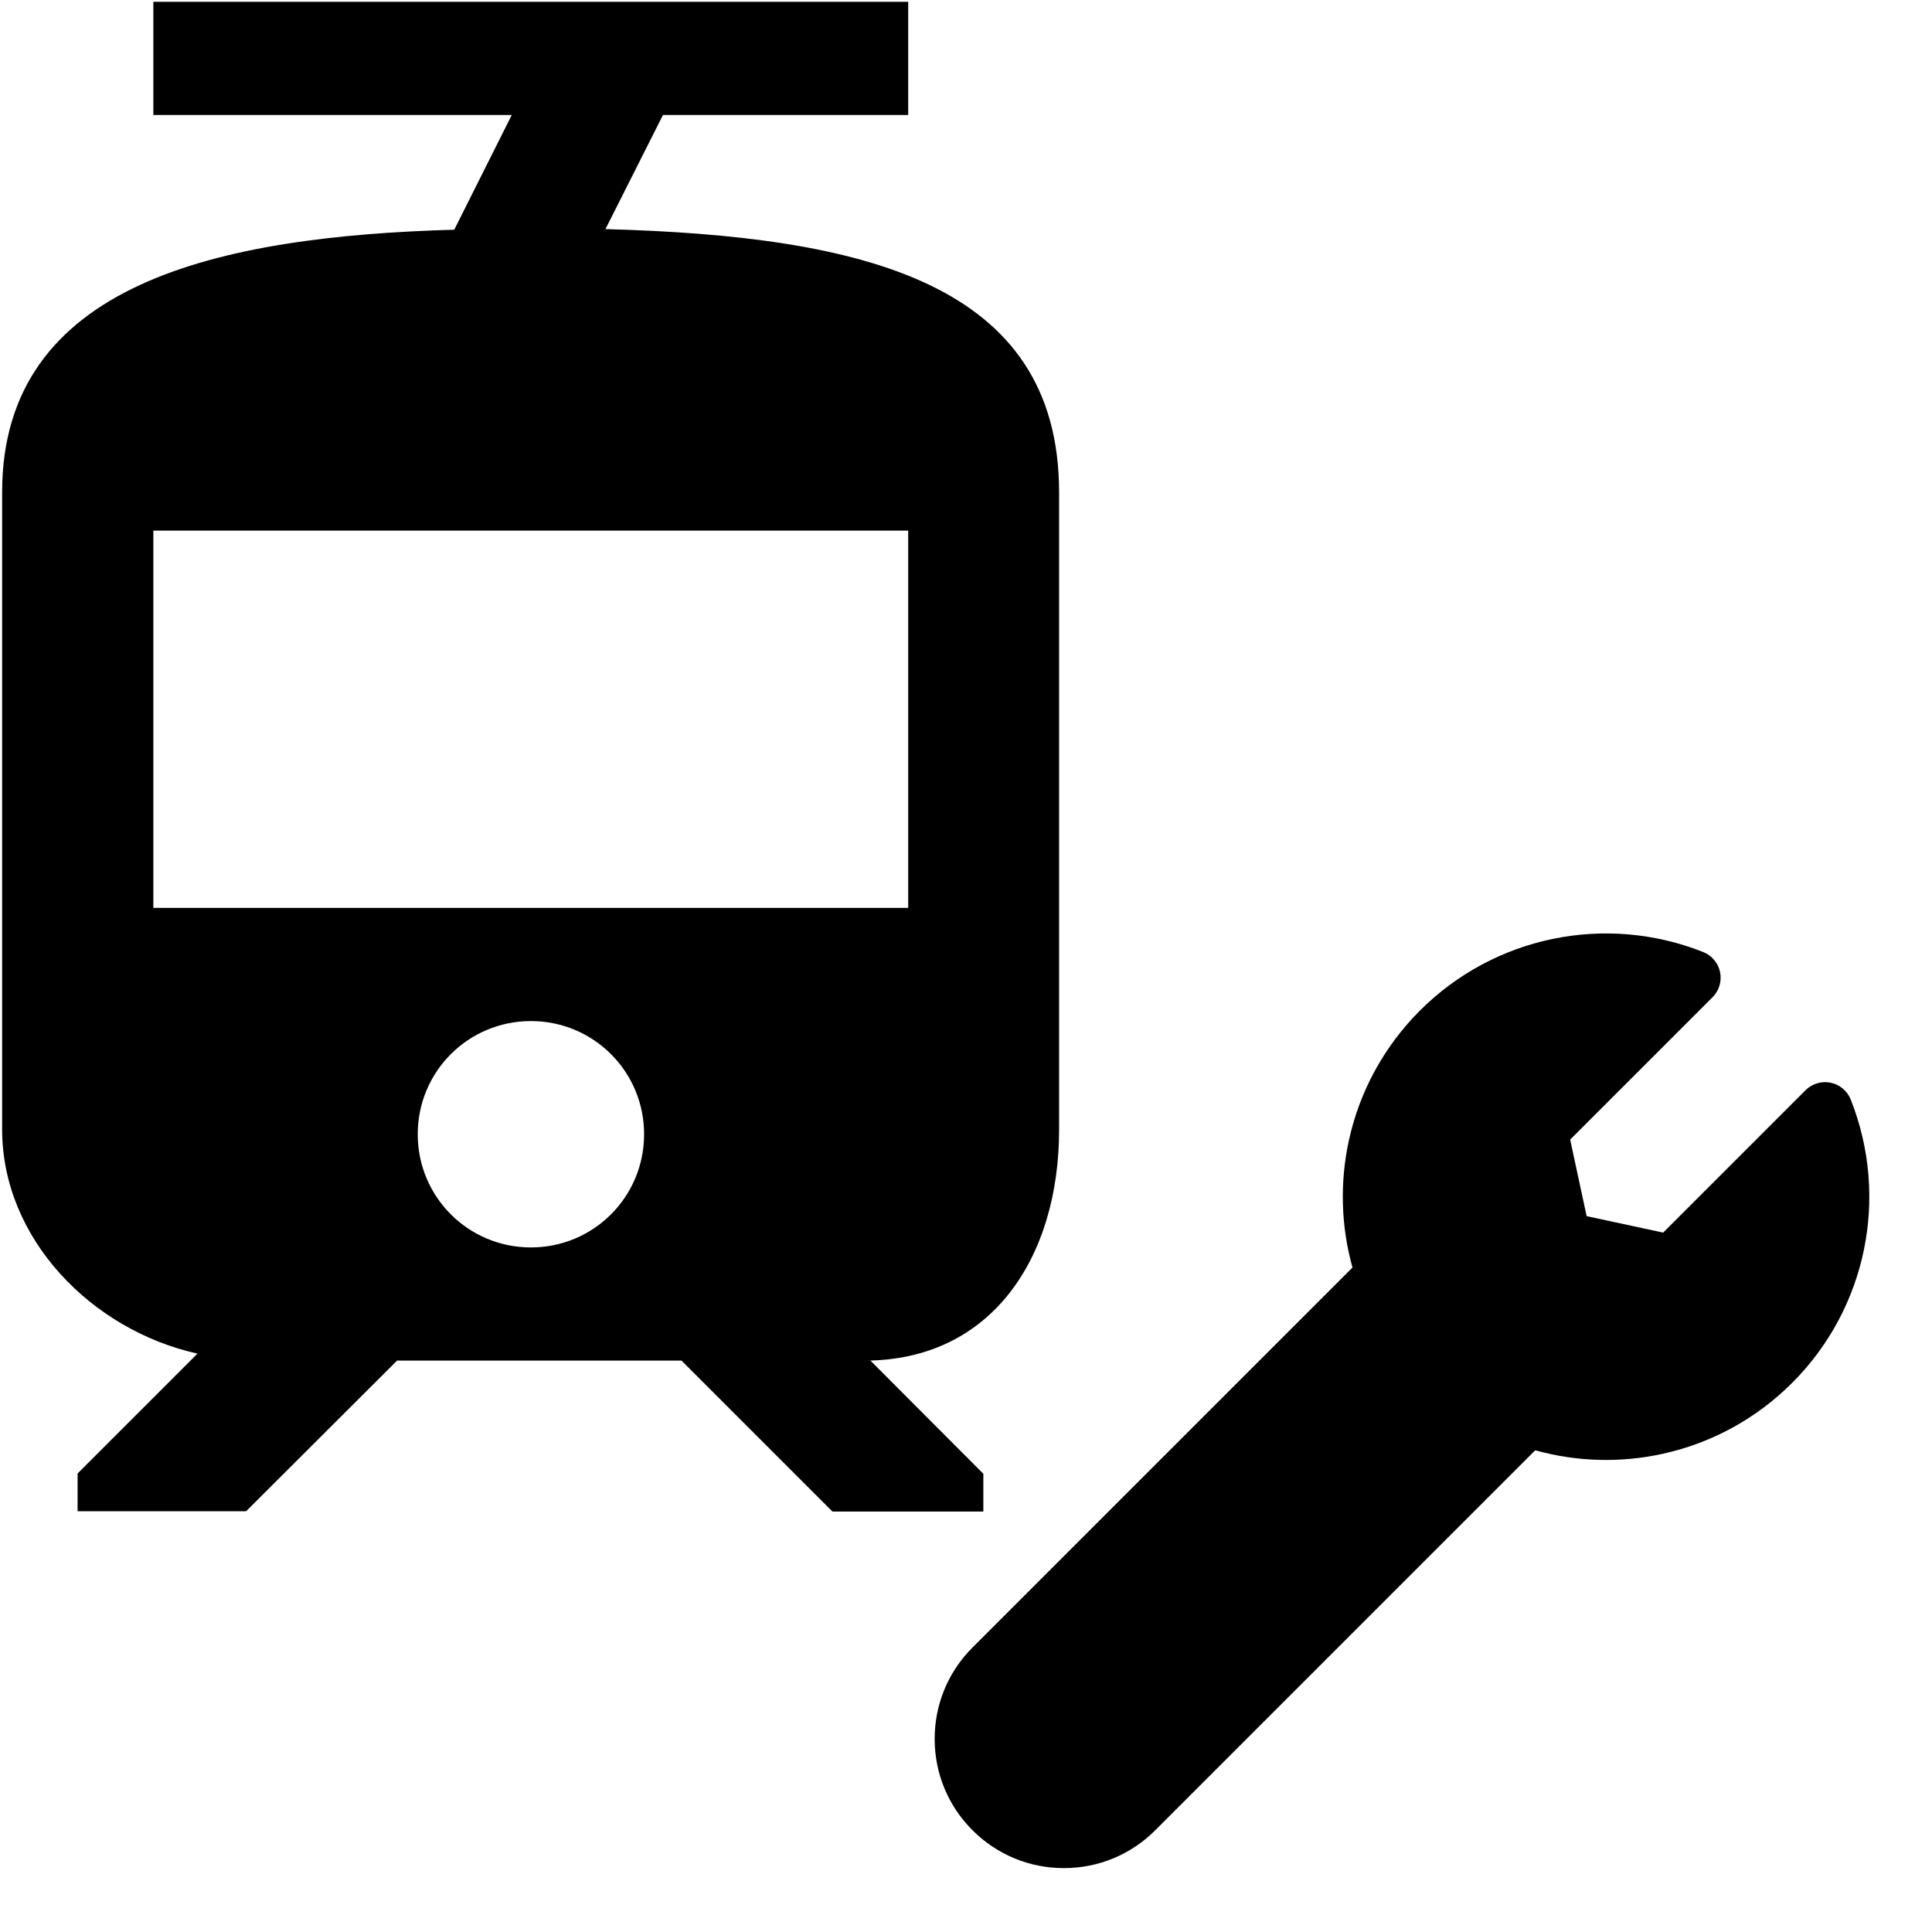
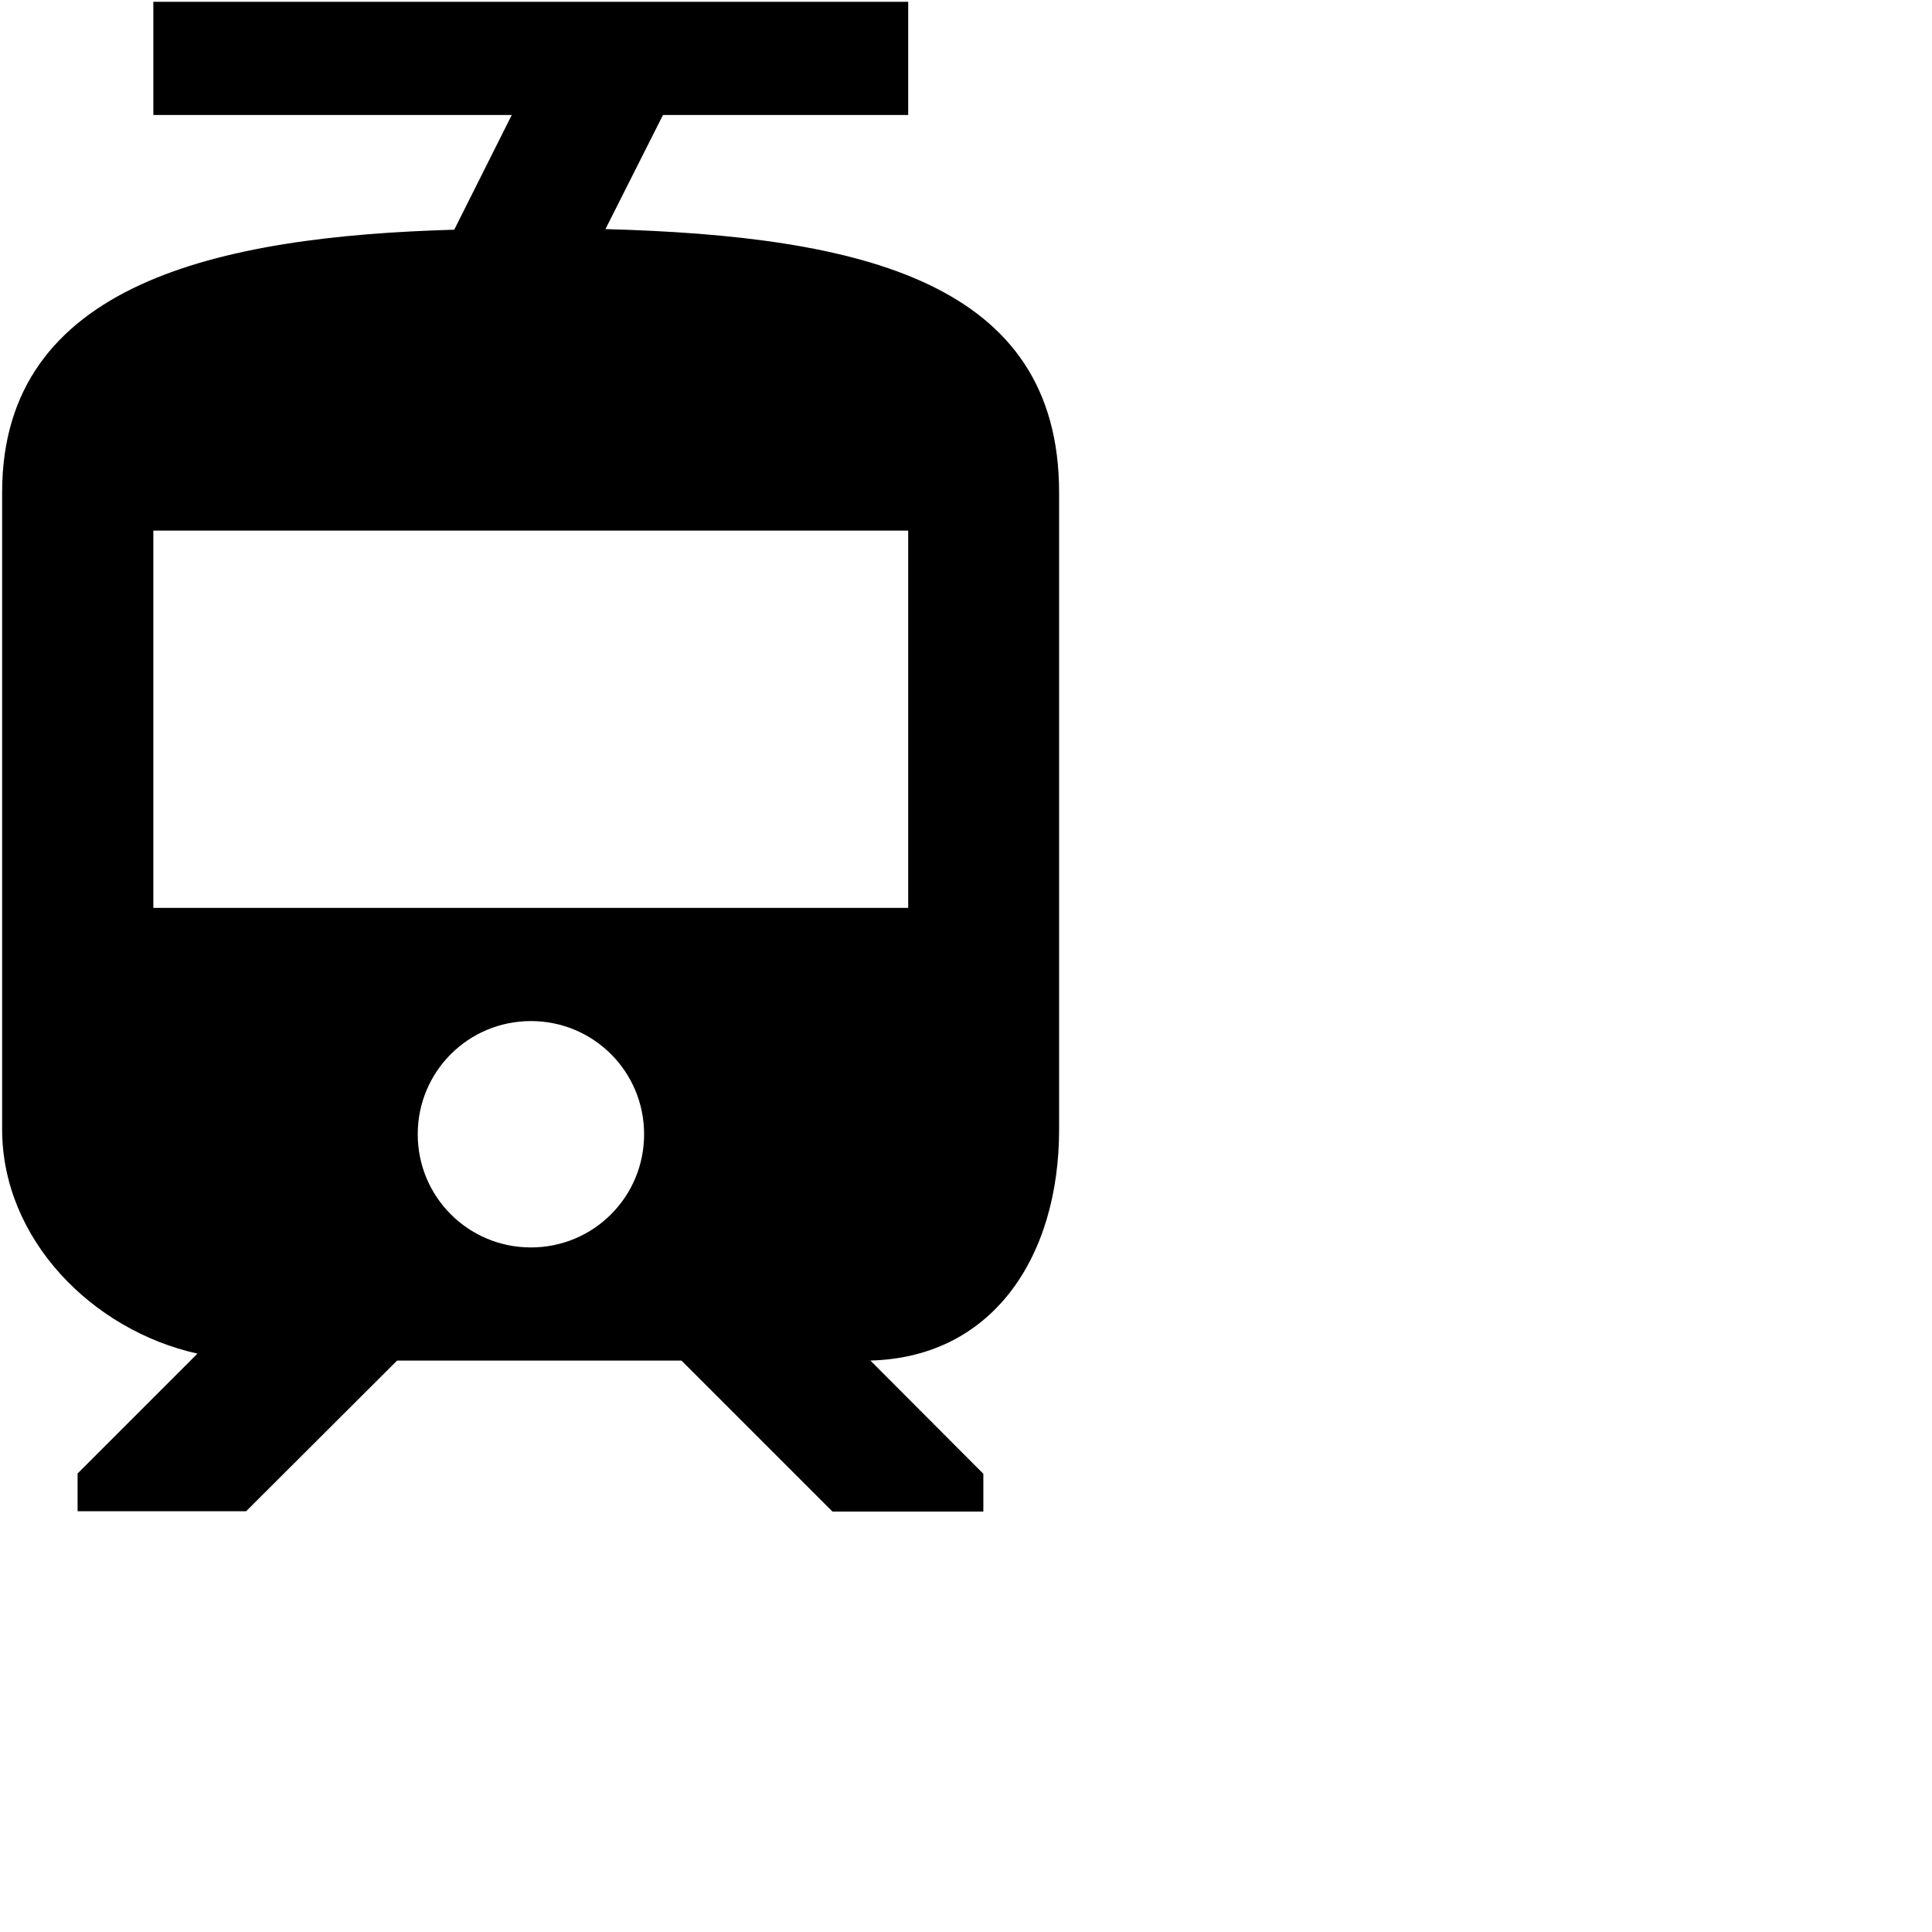
<svg xmlns="http://www.w3.org/2000/svg" xmlns:ns1="http://www.inkscape.org/namespaces/inkscape" xmlns:ns2="http://sodipodi.sourceforge.net/DTD/sodipodi-0.dtd" width="24" height="24" viewBox="0 0 6.35 6.35" version="1.1" id="svg8" ns1:export-filename="C:\Users\Konstantin\Documents\LocalBackup\UI\Icons\24x24\remove_route.png" ns1:export-xdpi="95.380119" ns1:export-ydpi="95.380119" ns2:docname="trolley_config.svg" ns1:version="0.92.5 (2060ec1f9f, 2020-04-08)">
  <defs id="defs2" />
  <ns2:namedview id="base" pagecolor="#ffffff" bordercolor="#666666" borderopacity="1.0" ns1:pageopacity="0.0" ns1:pageshadow="2" ns1:zoom="11.2" ns1:cx="-29.082136" ns1:cy="14.886174" ns1:document-units="mm" ns1:current-layer="layer1" showgrid="false" units="px" ns1:window-width="1920" ns1:window-height="1027" ns1:window-x="-8" ns1:window-y="-8" ns1:window-maximized="1" />
  <g ns1:label="Capa 1" ns1:groupmode="layer" id="layer1" transform="translate(0,-290.65)">
    <path ns1:connector-curvature="0" d="m 3.481,294.363 v -2.094 c 0,-0.692 -0.647,-0.843 -1.491,-0.866 l 0.189,-0.375 h 0.806 v -0.372 H 0.504 v 0.372 H 1.682 l -0.189,0.377 c -0.776,0.022 -1.486,0.176 -1.486,0.863 v 2.094 c 0,0.36 0.295,0.66 0.642,0.737 l -0.394,0.394 v 0.124 H 0.809 L 1.305,295.122 h 0.935 l 0.496,0.496 h 0.496 v -0.124 L 2.861,295.122 h -0.02 c 0.419,0 0.64,-0.34 0.64,-0.759 z m -1.736,0.387 c -0.206,0 -0.372,-0.166 -0.372,-0.372 0,-0.206 0.166,-0.372 0.372,-0.372 0.206,0 0.372,0.166 0.372,0.372 0,0.206 -0.166,0.372 -0.372,0.372 z m 1.24,-1.116 H 0.504 v -1.24 H 2.985 Z" id="path2" style="stroke-width:0.265" />
    <g transform="matrix(0.006,0,0,0.006,3.072,293.718)" id="g2186">
      <g id="g2184">
-         <path ns1:connector-curvature="0" d="m 501.818,90.998 c -1.876,-4.733 -6.008,-8.203 -10.993,-9.234 -4.991,-1.033 -10.156,0.516 -13.756,4.116 l -77.994,77.994 -41.932,-9.016 -9.015,-41.932 77.994,-77.995 c 3.6,-3.6 5.146,-8.77 4.116,-13.755 -1.031,-4.986 -4.502,-9.117 -9.234,-10.995 -53.547,-21.234 -114.462,-8.643 -155.186,32.079 -19.604,19.604 -33.066,44.227 -38.93,71.206 -5.017,23.082 -4.312,46.931 1.991,69.544 L 20.735,391.154 C 7.363,404.524 0,422.301 0,441.21 0,460.119 7.363,477.896 20.734,491.266 34.105,504.637 51.881,512 70.79,512 c 18.908,0 36.686,-7.363 50.056,-20.734 L 328.99,283.122 c 22.614,6.302 46.462,7.006 69.543,1.99 26.98,-5.864 51.603,-19.326 71.207,-38.93 40.723,-40.722 53.313,-101.637 32.078,-155.184 z" id="path2182" />
-       </g>
+         </g>
    </g>
  </g>
</svg>